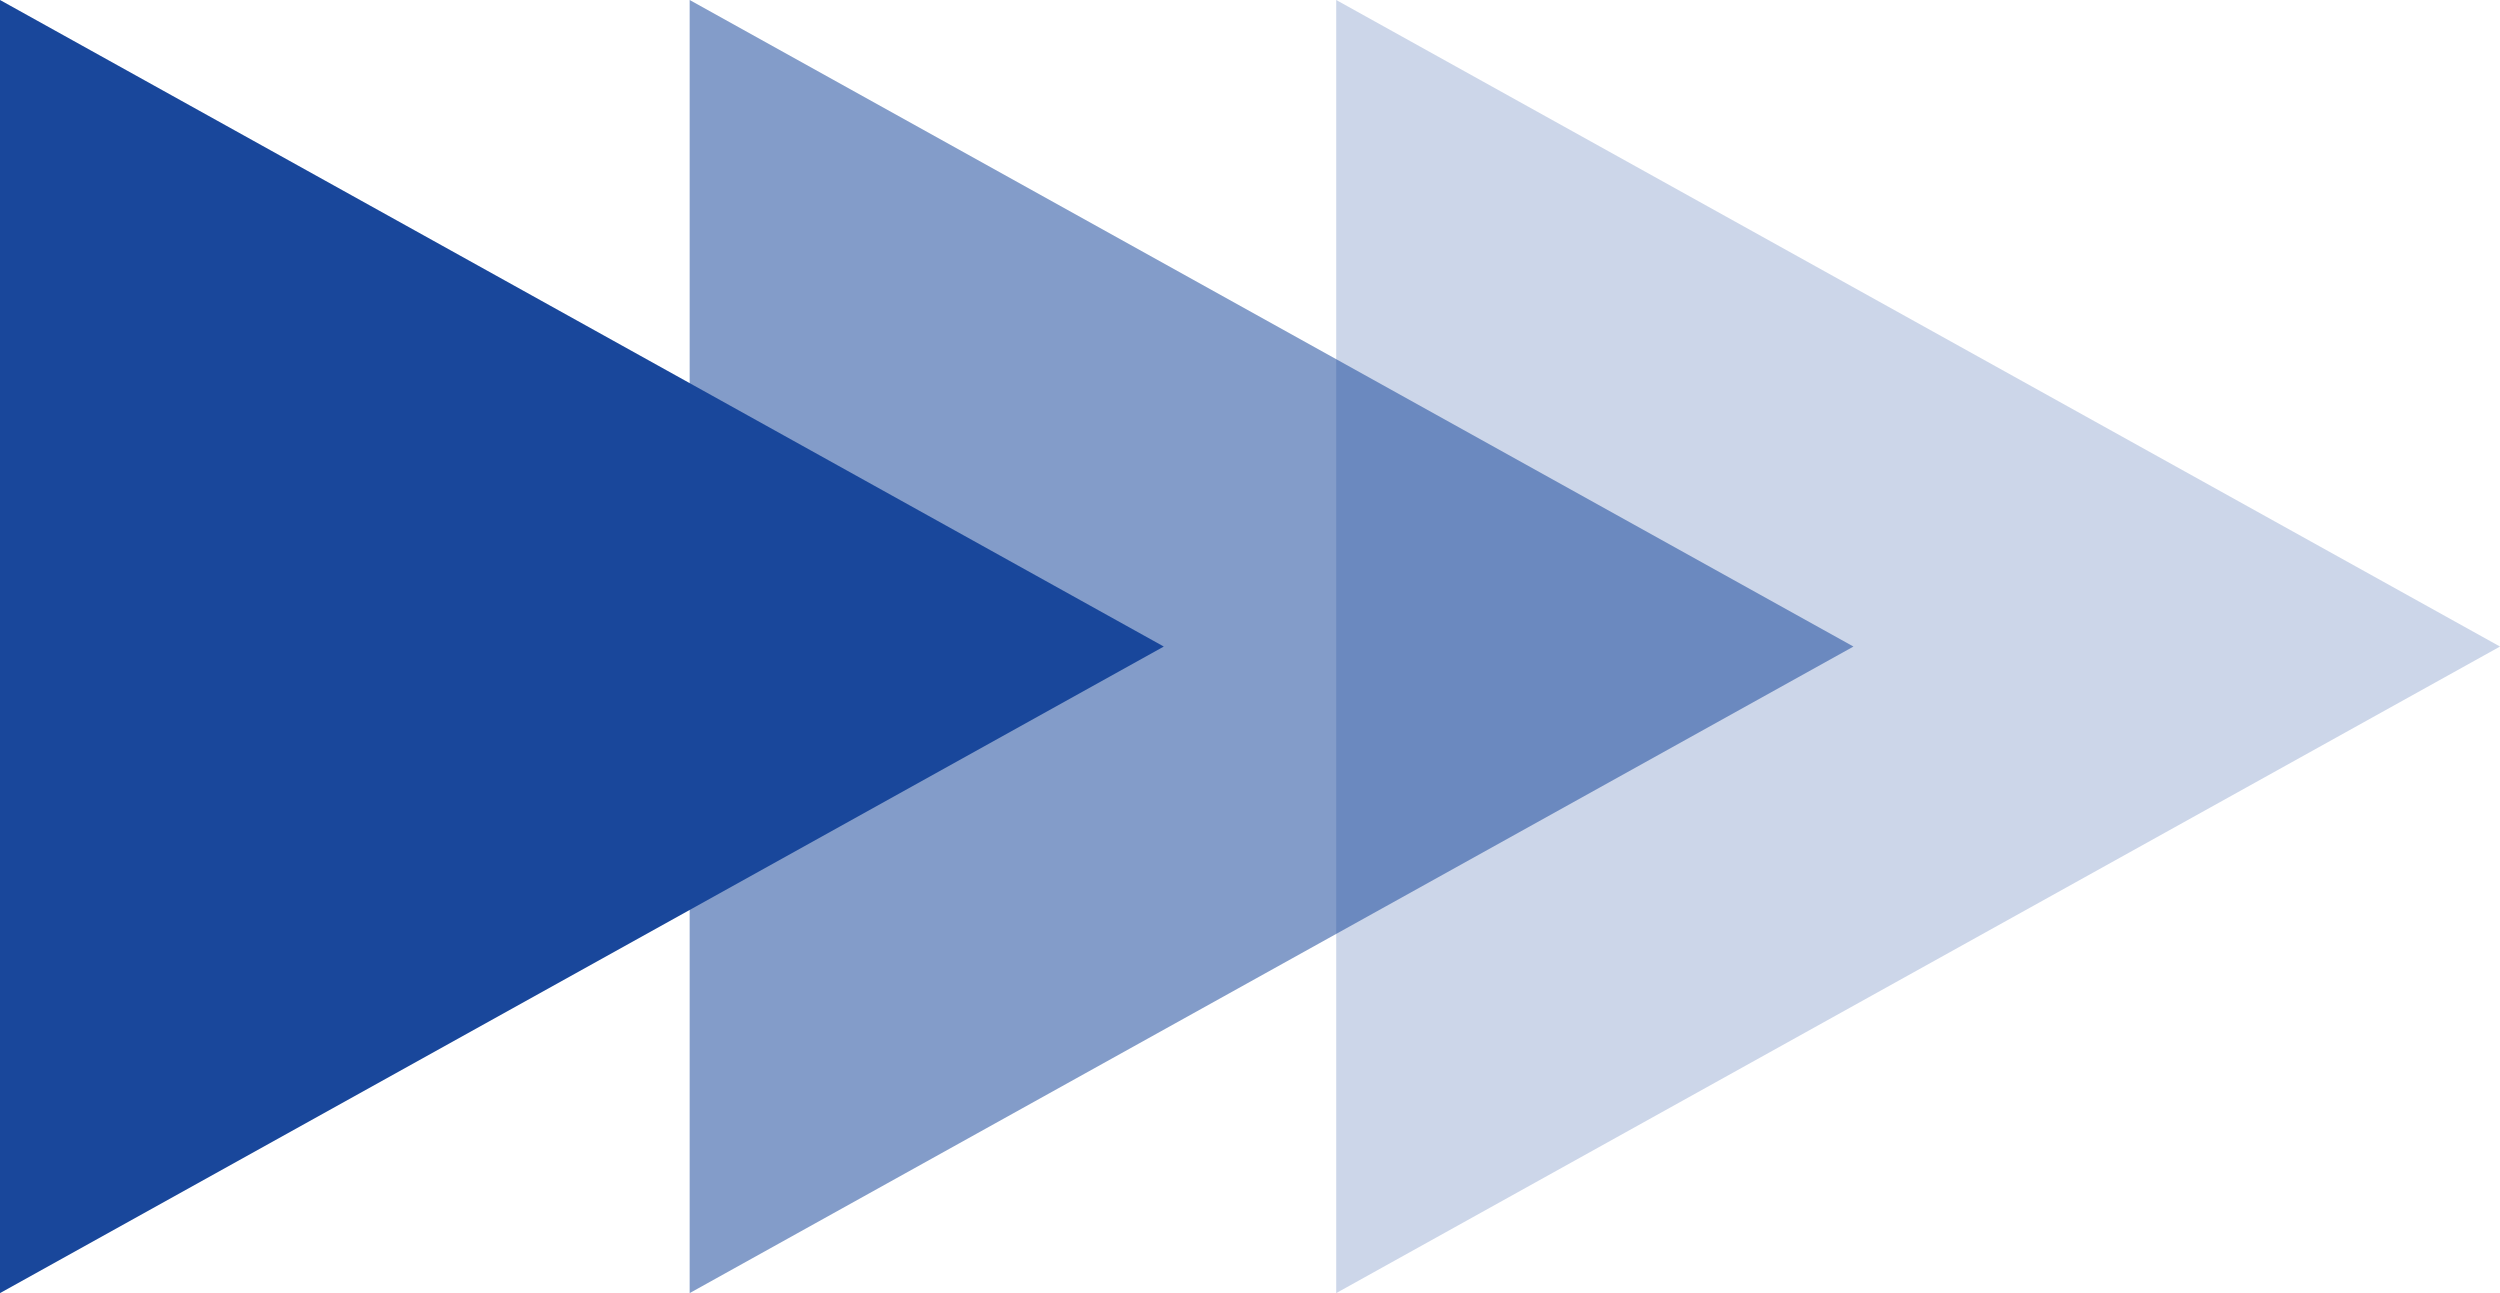
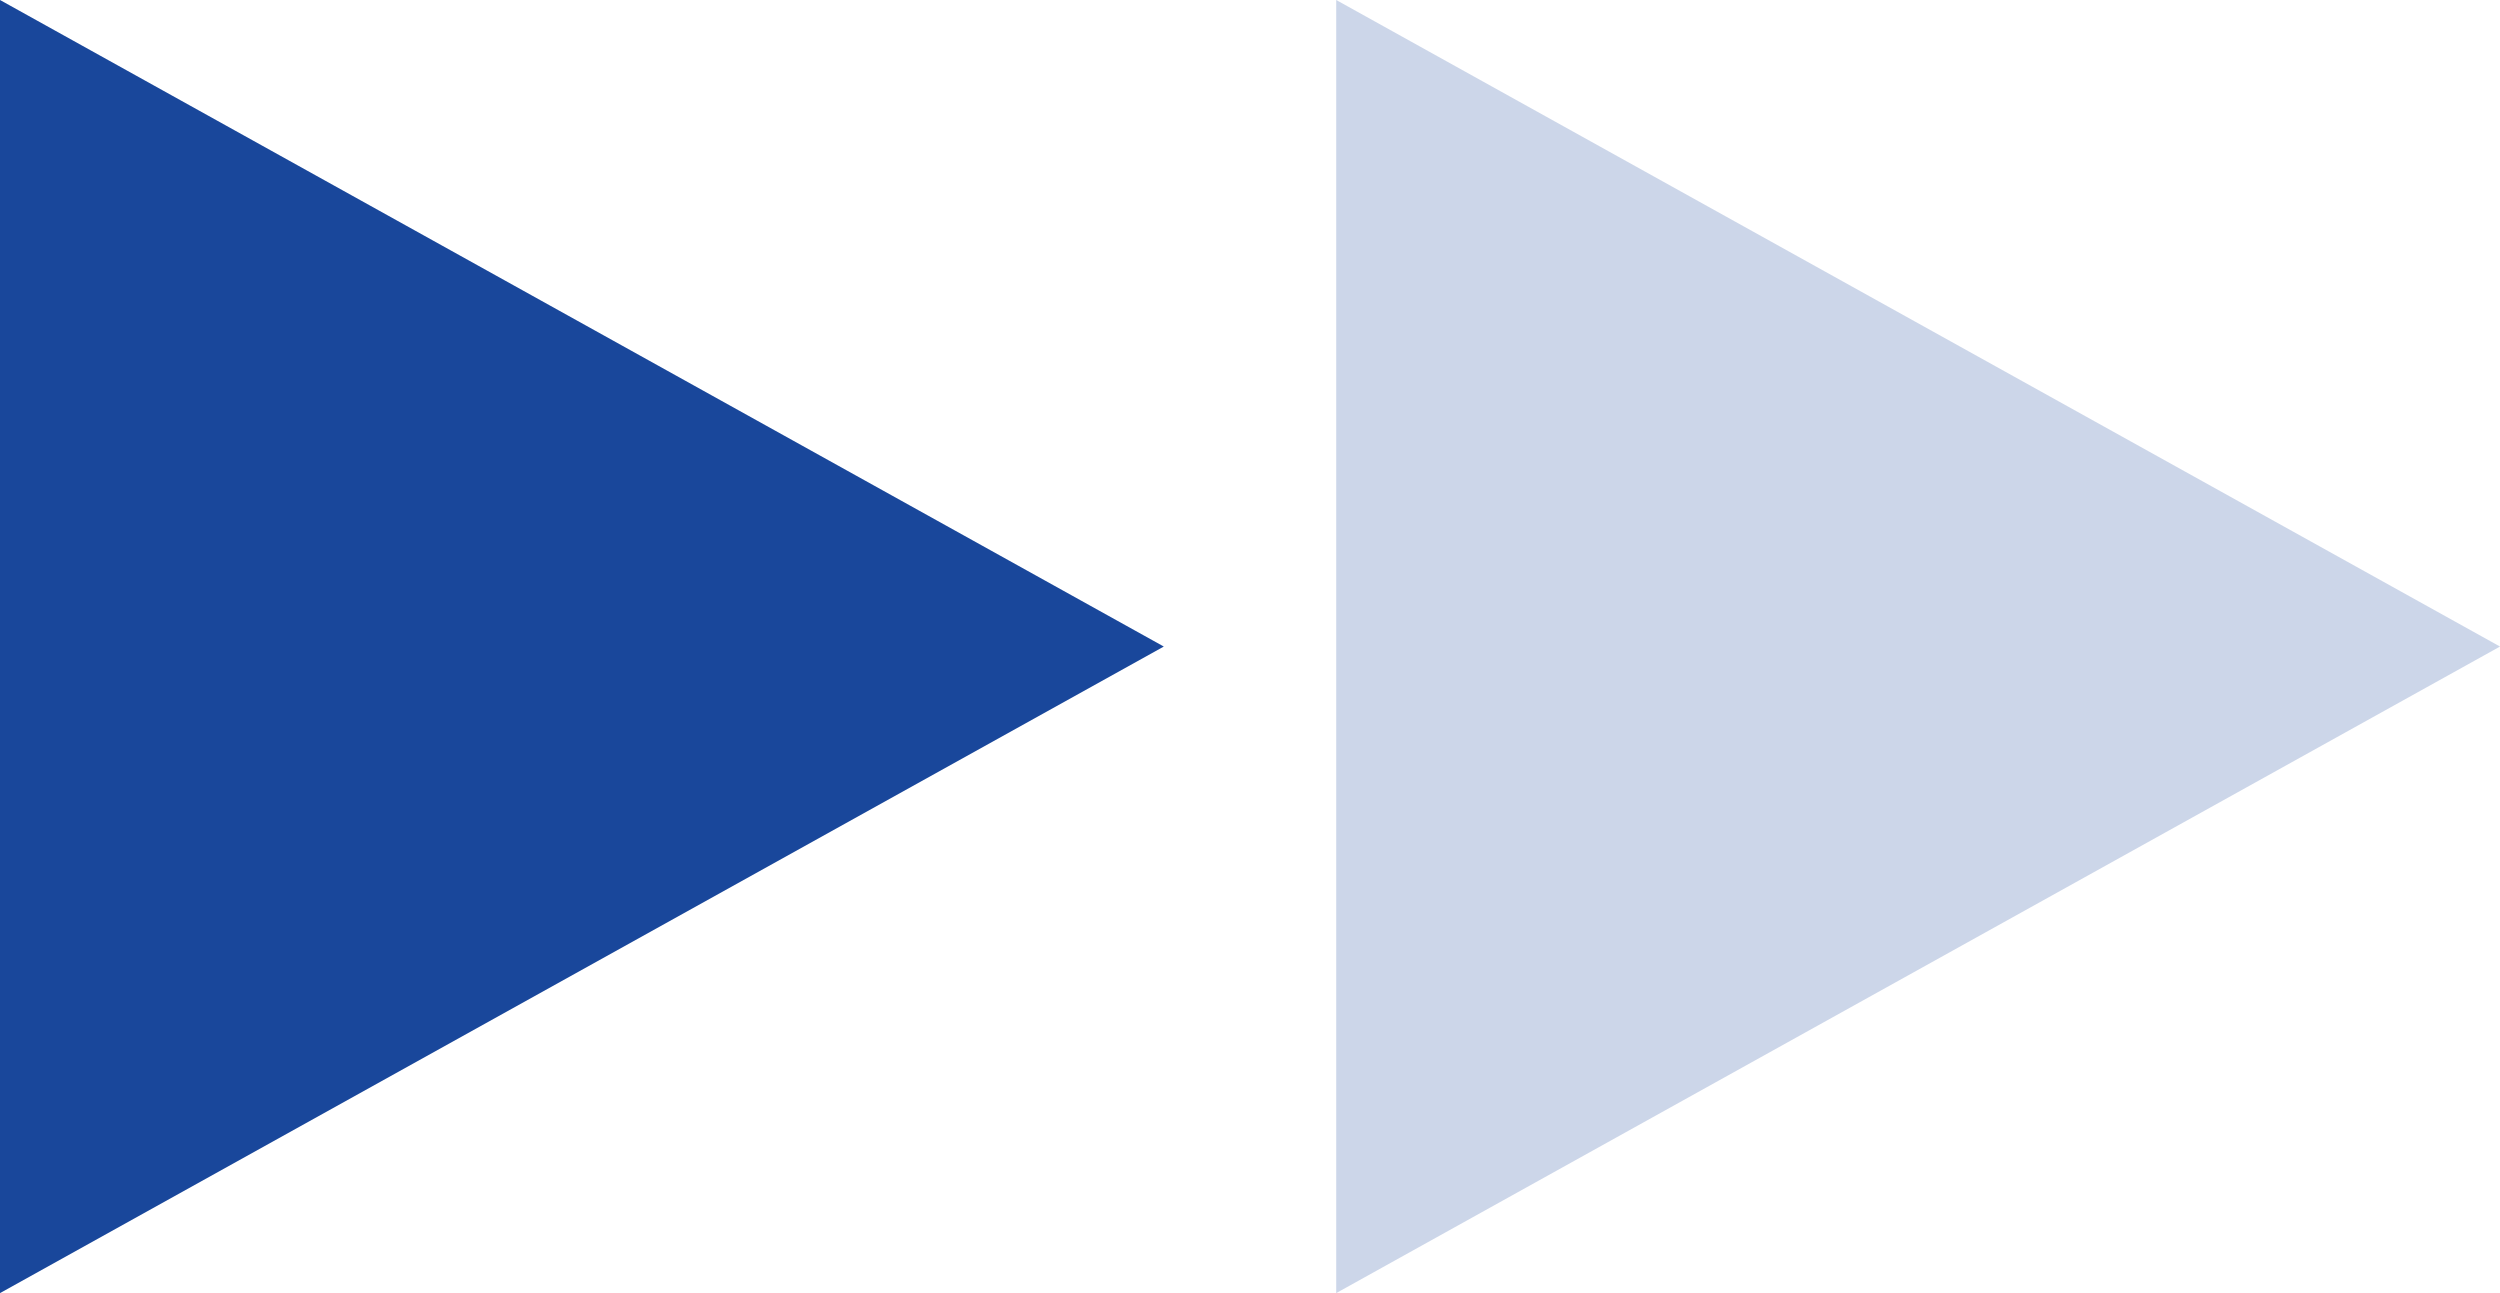
<svg xmlns="http://www.w3.org/2000/svg" width="58" height="30" viewBox="0 0 58 30">
  <g id="矢印" transform="translate(-531 -9313)">
    <path id="Polygon_9" data-name="Polygon 9" d="M15,0,30,27H0Z" transform="translate(589 9313) rotate(90)" fill="#19479b" opacity="0.219" />
-     <path id="Polygon_10" data-name="Polygon 10" d="M15,0,30,27H0Z" transform="translate(574 9313) rotate(90)" fill="#19479b" opacity="0.537" />
    <path id="Polygon_11" data-name="Polygon 11" d="M15,0,30,27H0Z" transform="translate(558 9313) rotate(90)" fill="#19479b" />
  </g>
</svg>